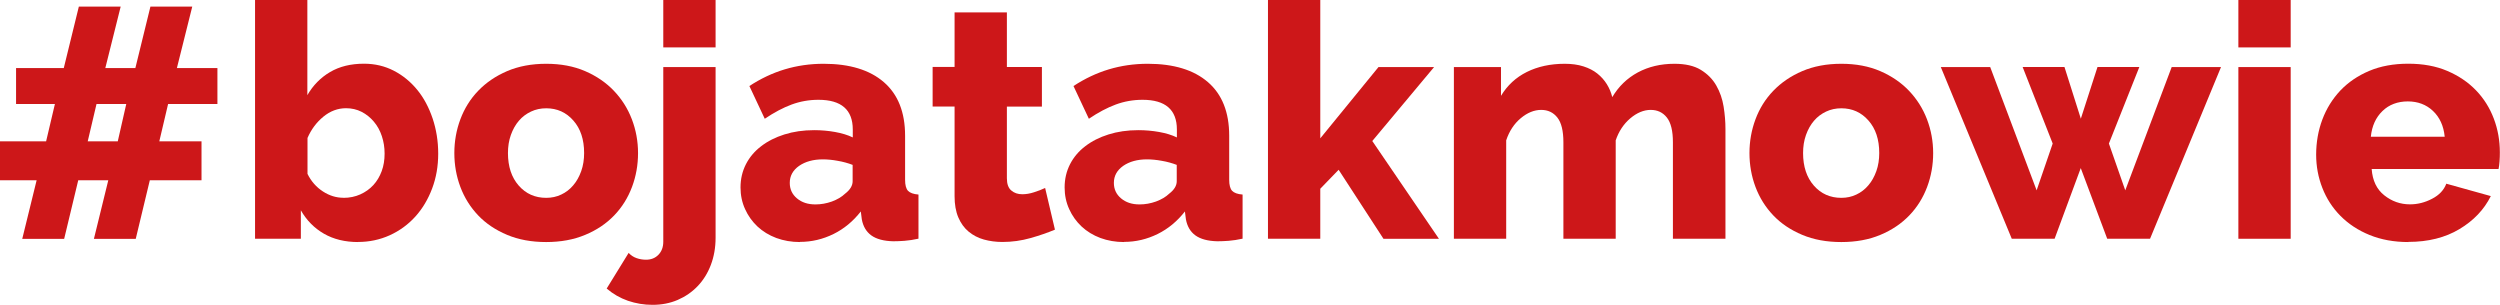
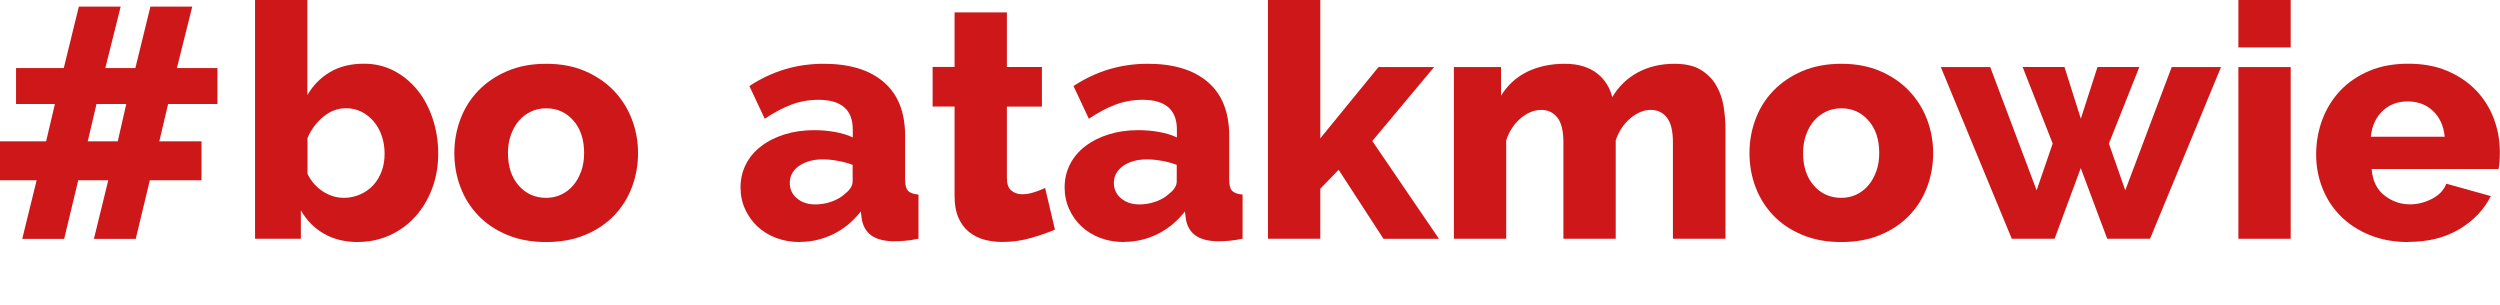
<svg xmlns="http://www.w3.org/2000/svg" id="Warstwa_1" viewBox="0 0 326.9 39.86">
  <defs>
    <style>.cls-1{fill:#cd1719;}</style>
  </defs>
  <path class="cls-1" d="M28.44,13.6h-6.46l-1.15,4.88h5.52v5.09h-6.76l-1.84,7.66h-5.47l1.88-7.66h-3.93l-1.84,7.66H2.91l1.88-7.66H0v-5.09h6.03l1.15-4.88H2.1v-4.7h6.24L10.31.86h5.47l-2.01,8.04h3.93l1.97-8.04h5.47l-2.01,8.04h5.3v4.7ZM15.4,18.48l1.11-4.88h-3.89l-1.15,4.88h3.93Z" />
  <path class="cls-1" d="M46.83,31.65c-1.71,0-3.2-.36-4.47-1.09-1.27-.73-2.27-1.75-3.02-3.06v3.72h-5.99V0h6.84v12.44c.74-1.28,1.73-2.29,2.97-3.02,1.24-.73,2.72-1.09,4.43-1.09,1.43,0,2.73.31,3.91.92,1.18.61,2.2,1.45,3.06,2.5.86,1.05,1.52,2.3,2.01,3.74.48,1.44.73,2.97.73,4.6s-.26,3.14-.79,4.55c-.53,1.41-1.26,2.64-2.2,3.68-.94,1.04-2.05,1.85-3.34,2.44-1.28.58-2.67.88-4.15.88ZM44.91,25.87c.8,0,1.53-.15,2.2-.45.67-.3,1.24-.71,1.71-1.22.47-.51.83-1.12,1.09-1.82.26-.7.38-1.46.38-2.29s-.12-1.56-.36-2.29c-.24-.73-.59-1.36-1.05-1.9-.46-.54-.99-.97-1.6-1.28-.61-.31-1.29-.47-2.03-.47-1.08,0-2.07.37-2.97,1.11s-1.59,1.67-2.07,2.78v4.7c.48.97,1.15,1.73,2.01,2.29.86.56,1.75.83,2.69.83Z" />
  <path class="cls-1" d="M71.42,31.65c-1.91,0-3.61-.31-5.11-.94-1.5-.63-2.76-1.47-3.78-2.54s-1.8-2.31-2.33-3.72c-.53-1.41-.79-2.89-.79-4.43s.26-3.01.79-4.43c.53-1.41,1.3-2.65,2.33-3.72s2.29-1.93,3.78-2.57c1.5-.64,3.2-.96,5.11-.96s3.61.32,5.09.96c1.48.64,2.74,1.5,3.76,2.57s1.81,2.31,2.35,3.72c.54,1.41.81,2.89.81,4.43s-.26,3.02-.79,4.43c-.53,1.41-1.3,2.65-2.33,3.72s-2.29,1.92-3.79,2.54c-1.5.63-3.2.94-5.11.94ZM66.42,20.01c0,1.77.47,3.19,1.41,4.26s2.14,1.6,3.59,1.6c.71,0,1.37-.14,1.97-.43.6-.28,1.12-.68,1.56-1.2.44-.51.79-1.13,1.05-1.86.26-.73.38-1.52.38-2.37,0-1.77-.47-3.19-1.41-4.25-.94-1.07-2.12-1.6-3.55-1.6-.71,0-1.38.14-1.99.43-.61.29-1.14.68-1.58,1.2-.44.51-.79,1.13-1.05,1.86-.26.73-.38,1.52-.38,2.37Z" />
-   <path class="cls-1" d="M85.32,39.86c-1.11,0-2.18-.18-3.21-.53-1.03-.36-1.95-.89-2.78-1.6l2.87-4.66c.29.31.63.54,1.03.68.4.14.81.21,1.24.21.66,0,1.2-.21,1.62-.64s.64-1,.64-1.71V8.77h6.84v22.32c0,1.28-.21,2.47-.62,3.55-.41,1.08-.99,2.01-1.73,2.78-.74.77-1.61,1.37-2.61,1.8-1,.43-2.1.64-3.29.64ZM86.73,6.2V0h6.84v6.2h-6.84Z" />
  <path class="cls-1" d="M104.61,31.65c-1.11,0-2.15-.18-3.1-.53-.96-.36-1.77-.86-2.46-1.5-.68-.64-1.23-1.4-1.62-2.27-.4-.87-.6-1.82-.6-2.84,0-1.11.24-2.12.71-3.04.47-.91,1.13-1.7,1.99-2.35.85-.66,1.87-1.17,3.04-1.54,1.17-.37,2.47-.56,3.89-.56.94,0,1.85.08,2.74.24.88.16,1.65.39,2.31.71v-1.03c0-2.59-1.5-3.89-4.49-3.89-1.23,0-2.4.21-3.51.62-1.11.41-2.28,1.03-3.51,1.86l-2.01-4.28c1.48-.97,3.02-1.7,4.62-2.18,1.6-.48,3.29-.73,5.09-.73,3.39,0,6.02.8,7.87,2.4,1.85,1.6,2.78,3.93,2.78,7.01v5.77c0,.68.13,1.16.38,1.43.26.27.71.44,1.37.49v5.77c-.66.14-1.26.24-1.82.28-.56.04-1.05.06-1.48.06-1.25-.03-2.21-.29-2.87-.77s-1.07-1.18-1.24-2.1l-.13-1.03c-1,1.28-2.19,2.27-3.57,2.95-1.38.68-2.84,1.03-4.38,1.03ZM106.62,26.73c.74,0,1.46-.13,2.16-.38.7-.26,1.28-.6,1.73-1.03.66-.51.98-1.05.98-1.62v-2.14c-.6-.23-1.25-.41-1.95-.53-.7-.13-1.35-.19-1.95-.19-1.25,0-2.29.29-3.1.85-.81.57-1.22,1.31-1.22,2.22,0,.83.31,1.5.94,2.03.63.53,1.43.79,2.4.79Z" />
  <path class="cls-1" d="M137.96,30.02c-.94.4-2.01.77-3.21,1.11-1.2.34-2.42.51-3.68.51-.86,0-1.66-.11-2.42-.32-.76-.21-1.42-.56-1.99-1.03-.57-.47-1.02-1.09-1.35-1.86-.33-.77-.49-1.7-.49-2.78v-11.72h-2.87v-5.18h2.87V1.62h6.84v7.14h4.58v5.18h-4.58v9.37c0,.74.19,1.28.58,1.6.38.33.86.49,1.43.49.48,0,1-.08,1.54-.26.54-.17,1.03-.36,1.45-.56l1.28,5.43Z" />
  <path class="cls-1" d="M146.99,31.65c-1.11,0-2.15-.18-3.1-.53-.96-.36-1.77-.86-2.46-1.5-.68-.64-1.23-1.4-1.62-2.27-.4-.87-.6-1.82-.6-2.84,0-1.11.24-2.12.71-3.04.47-.91,1.13-1.7,1.99-2.35.85-.66,1.87-1.17,3.04-1.54,1.17-.37,2.47-.56,3.89-.56.94,0,1.85.08,2.74.24.88.16,1.65.39,2.31.71v-1.03c0-2.59-1.5-3.89-4.49-3.89-1.23,0-2.4.21-3.51.62-1.11.41-2.28,1.03-3.51,1.86l-2.01-4.28c1.48-.97,3.02-1.7,4.62-2.18,1.6-.48,3.29-.73,5.09-.73,3.39,0,6.02.8,7.87,2.4,1.85,1.6,2.78,3.93,2.78,7.01v5.77c0,.68.13,1.16.38,1.43.26.27.71.44,1.37.49v5.77c-.66.14-1.26.24-1.82.28-.56.04-1.05.06-1.48.06-1.25-.03-2.21-.29-2.87-.77s-1.07-1.18-1.24-2.1l-.13-1.03c-1,1.28-2.19,2.27-3.57,2.95-1.38.68-2.84,1.03-4.38,1.03ZM149,26.73c.74,0,1.46-.13,2.16-.38.7-.26,1.28-.6,1.73-1.03.66-.51.98-1.05.98-1.62v-2.14c-.6-.23-1.25-.41-1.95-.53-.7-.13-1.35-.19-1.95-.19-1.25,0-2.29.29-3.1.85-.81.57-1.22,1.31-1.22,2.22,0,.83.31,1.5.94,2.03.63.53,1.43.79,2.4.79Z" />
  <path class="cls-1" d="M180.9,31.22l-5.86-9.02-2.4,2.48v6.54h-6.84V0h6.84v18.09l7.61-9.32h7.27l-8.08,9.67,8.72,12.79h-7.27Z" />
  <path class="cls-1" d="M225.59,31.22h-6.84v-12.62c0-1.48-.26-2.56-.79-3.23s-1.23-1-2.12-1-1.8.37-2.67,1.11c-.87.74-1.5,1.7-1.9,2.87v12.87h-6.84v-12.62c0-1.48-.26-2.56-.79-3.23-.53-.67-1.23-1-2.12-1s-1.8.36-2.67,1.09c-.87.73-1.5,1.69-1.9,2.89v12.87h-6.84V8.77h6.16v3.76c.83-1.37,1.95-2.41,3.38-3.12,1.43-.71,3.08-1.07,4.96-1.07.91,0,1.72.11,2.44.34s1.32.54,1.82.94c.5.4.91.86,1.24,1.39.33.53.56,1.09.71,1.69.83-1.4,1.94-2.47,3.34-3.23,1.4-.75,2.99-1.13,4.79-1.13,1.42,0,2.57.26,3.44.79.87.53,1.55,1.21,2.03,2.05.48.84.8,1.76.96,2.76.16,1,.24,1.97.24,2.91v14.37Z" />
  <path class="cls-1" d="M240.77,31.65c-1.91,0-3.61-.31-5.11-.94-1.5-.63-2.76-1.47-3.78-2.54s-1.8-2.31-2.33-3.72-.79-2.89-.79-4.43.26-3.01.79-4.43,1.3-2.65,2.33-3.72,2.29-1.93,3.78-2.57c1.5-.64,3.2-.96,5.11-.96s3.61.32,5.09.96c1.48.64,2.74,1.5,3.76,2.57s1.81,2.31,2.35,3.72c.54,1.41.81,2.89.81,4.43s-.26,3.02-.79,4.43c-.53,1.41-1.3,2.65-2.33,3.72s-2.29,1.92-3.78,2.54c-1.5.63-3.2.94-5.11.94ZM235.77,20.01c0,1.77.47,3.19,1.41,4.26s2.14,1.6,3.59,1.6c.71,0,1.37-.14,1.97-.43.6-.28,1.12-.68,1.56-1.2.44-.51.79-1.13,1.05-1.86.26-.73.38-1.52.38-2.37,0-1.77-.47-3.19-1.41-4.25-.94-1.07-2.12-1.6-3.55-1.6-.71,0-1.38.14-1.99.43s-1.14.68-1.58,1.2c-.44.51-.79,1.13-1.05,1.86s-.38,1.52-.38,2.37Z" />
  <path class="cls-1" d="M283.96,8.77h6.46l-9.28,22.45h-5.6l-3.46-9.24-3.42,9.24h-5.6l-9.28-22.45h6.46l6.07,16.12,2.1-6.12-3.93-10.01h5.47l2.14,6.76,2.18-6.76h5.47l-3.98,10.01,2.14,6.12,6.07-16.12Z" />
  <path class="cls-1" d="M292.69,6.2V0h6.84v6.2h-6.84ZM292.69,31.22V8.77h6.84v22.45h-6.84Z" />
  <path class="cls-1" d="M314.92,31.65c-1.88,0-3.57-.31-5.07-.92-1.5-.61-2.77-1.45-3.81-2.5-1.04-1.05-1.83-2.27-2.37-3.66-.54-1.38-.81-2.83-.81-4.34,0-1.62.27-3.16.81-4.6.54-1.44,1.33-2.7,2.35-3.79,1.03-1.08,2.29-1.94,3.78-2.57s3.2-.94,5.11-.94,3.61.31,5.09.94c1.48.63,2.74,1.48,3.76,2.54,1.03,1.07,1.8,2.3,2.33,3.7.53,1.4.79,2.87.79,4.41,0,.4-.01.79-.04,1.18s-.07.72-.13,1h-16.59c.11,1.51.66,2.66,1.65,3.44.98.78,2.1,1.18,3.36,1.18,1,0,1.96-.24,2.89-.73.93-.48,1.55-1.14,1.86-1.97l5.82,1.62c-.88,1.77-2.25,3.21-4.11,4.32-1.85,1.11-4.08,1.67-6.67,1.67ZM319.67,17.88c-.14-1.43-.66-2.55-1.54-3.38-.88-.83-1.98-1.24-3.29-1.24s-2.45.42-3.31,1.26c-.87.84-1.38,1.96-1.52,3.36h9.67Z" />
</svg>